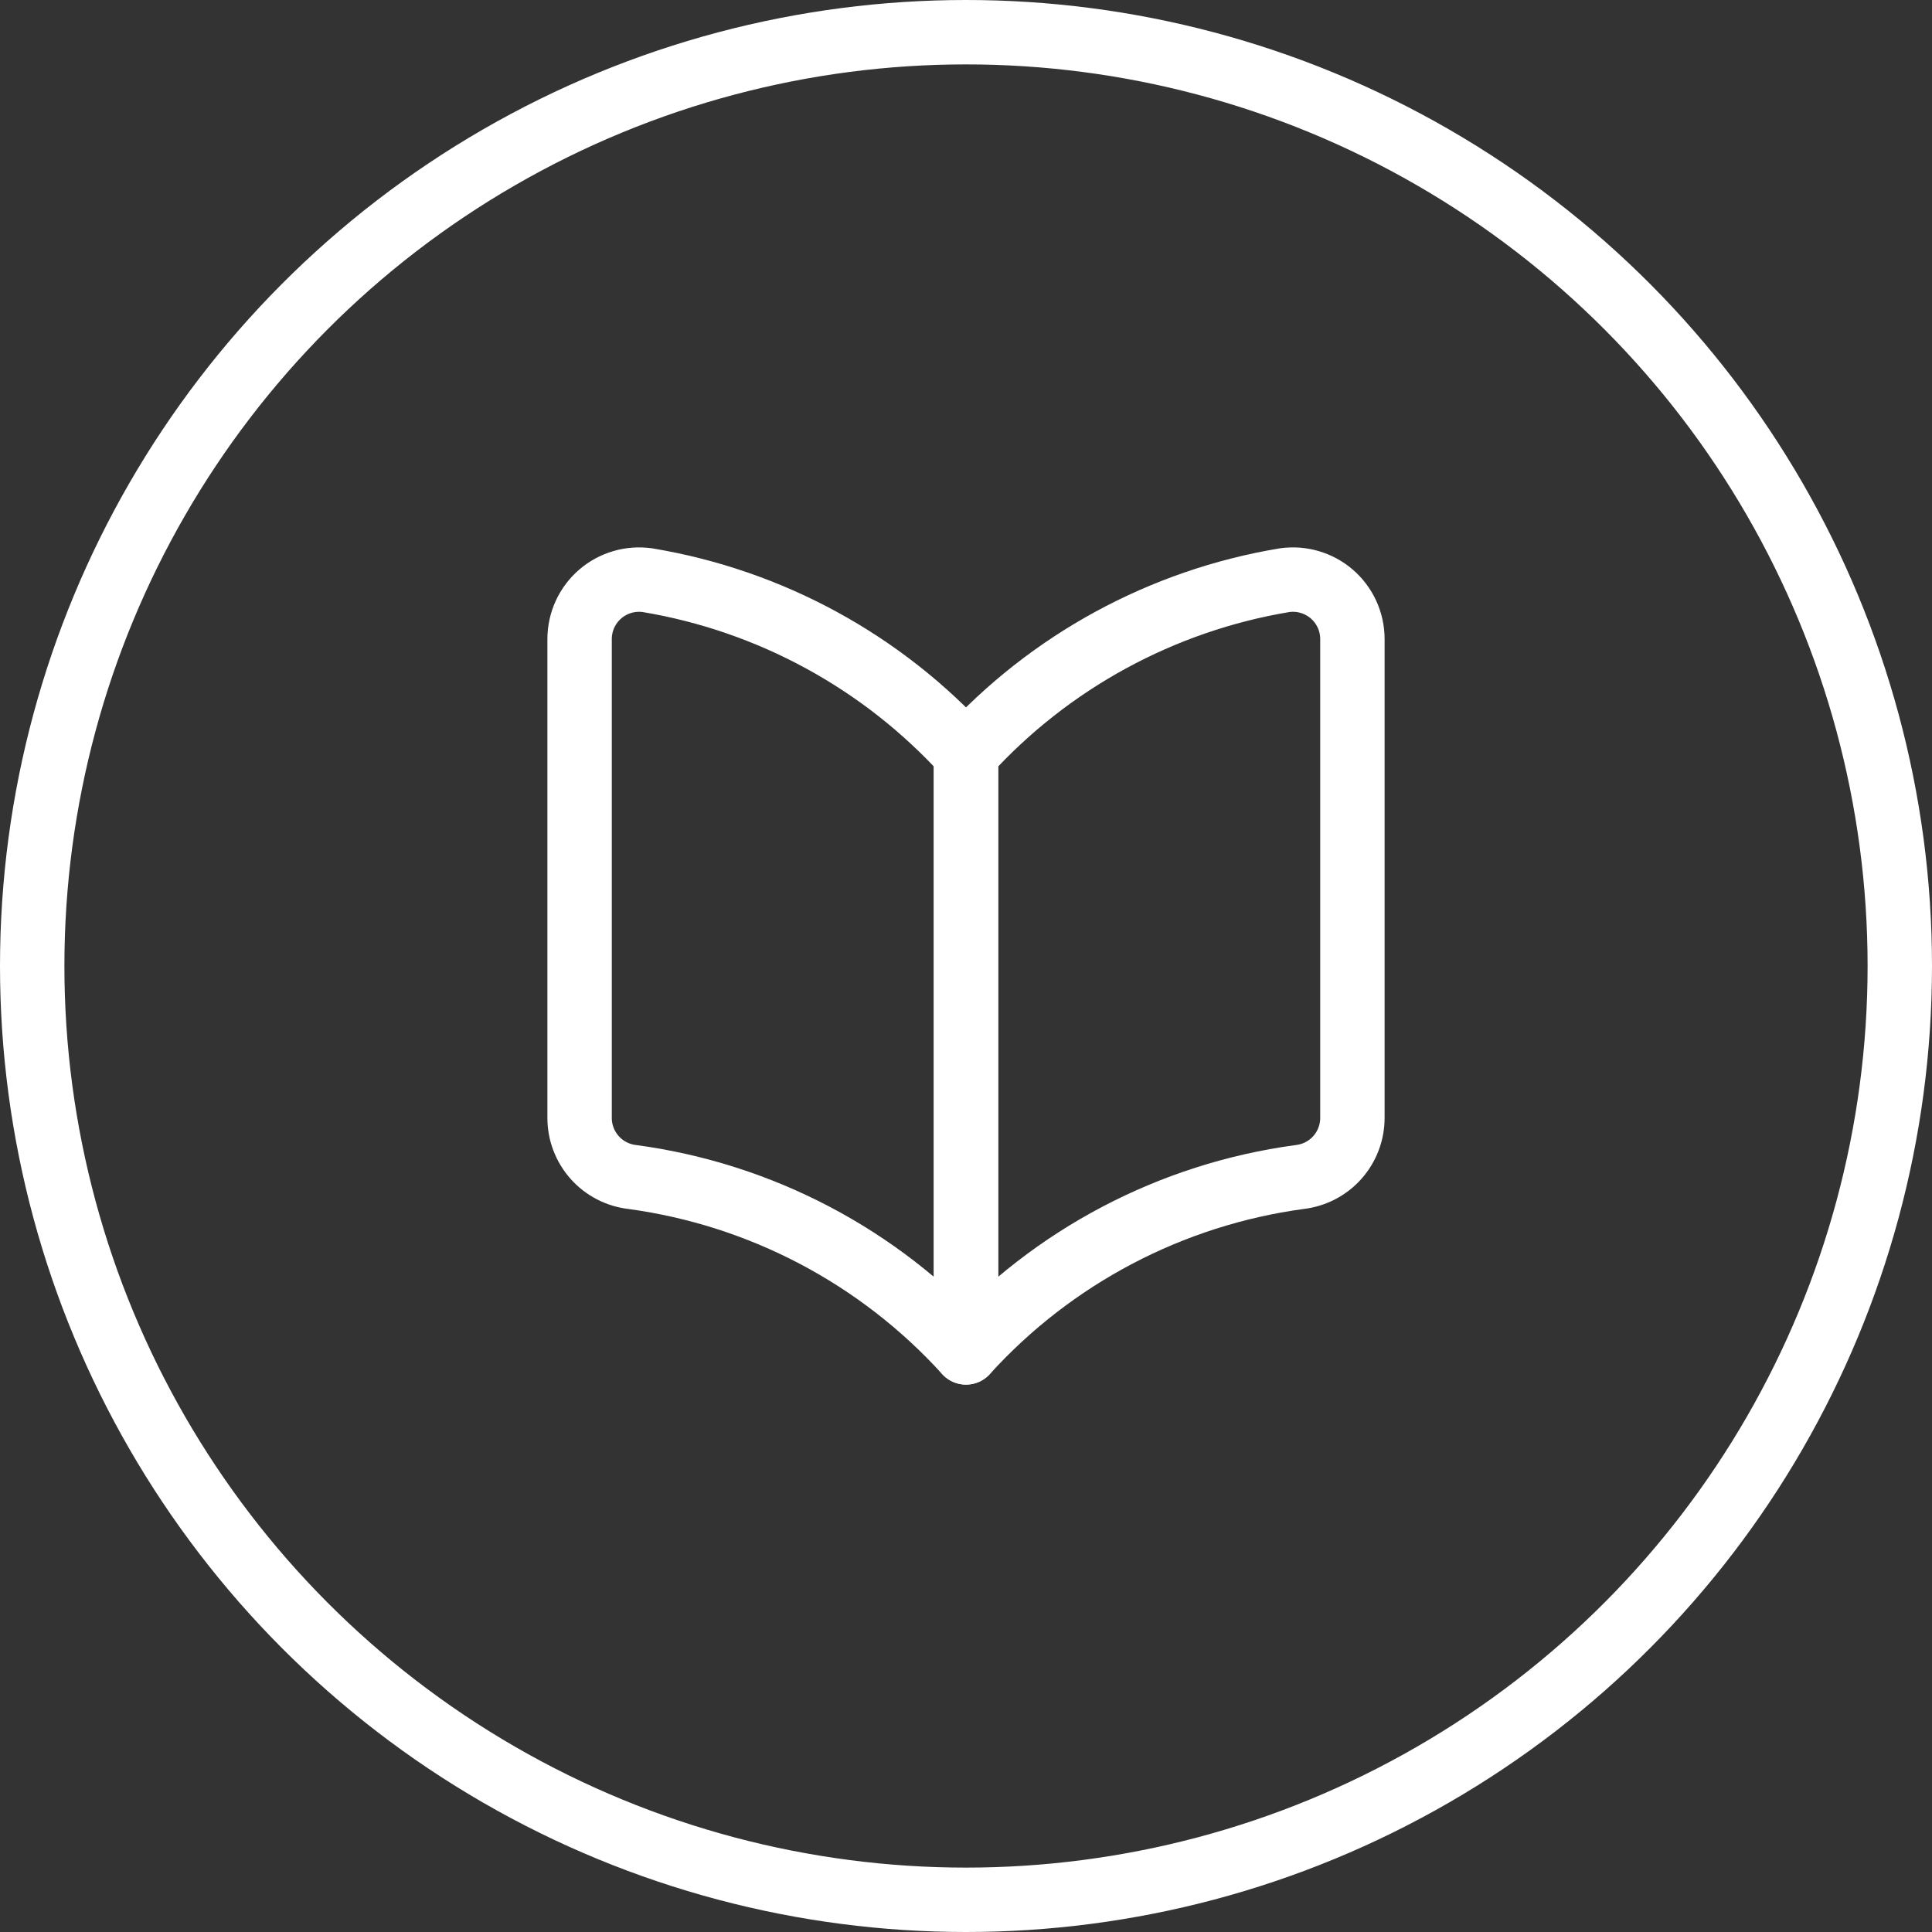
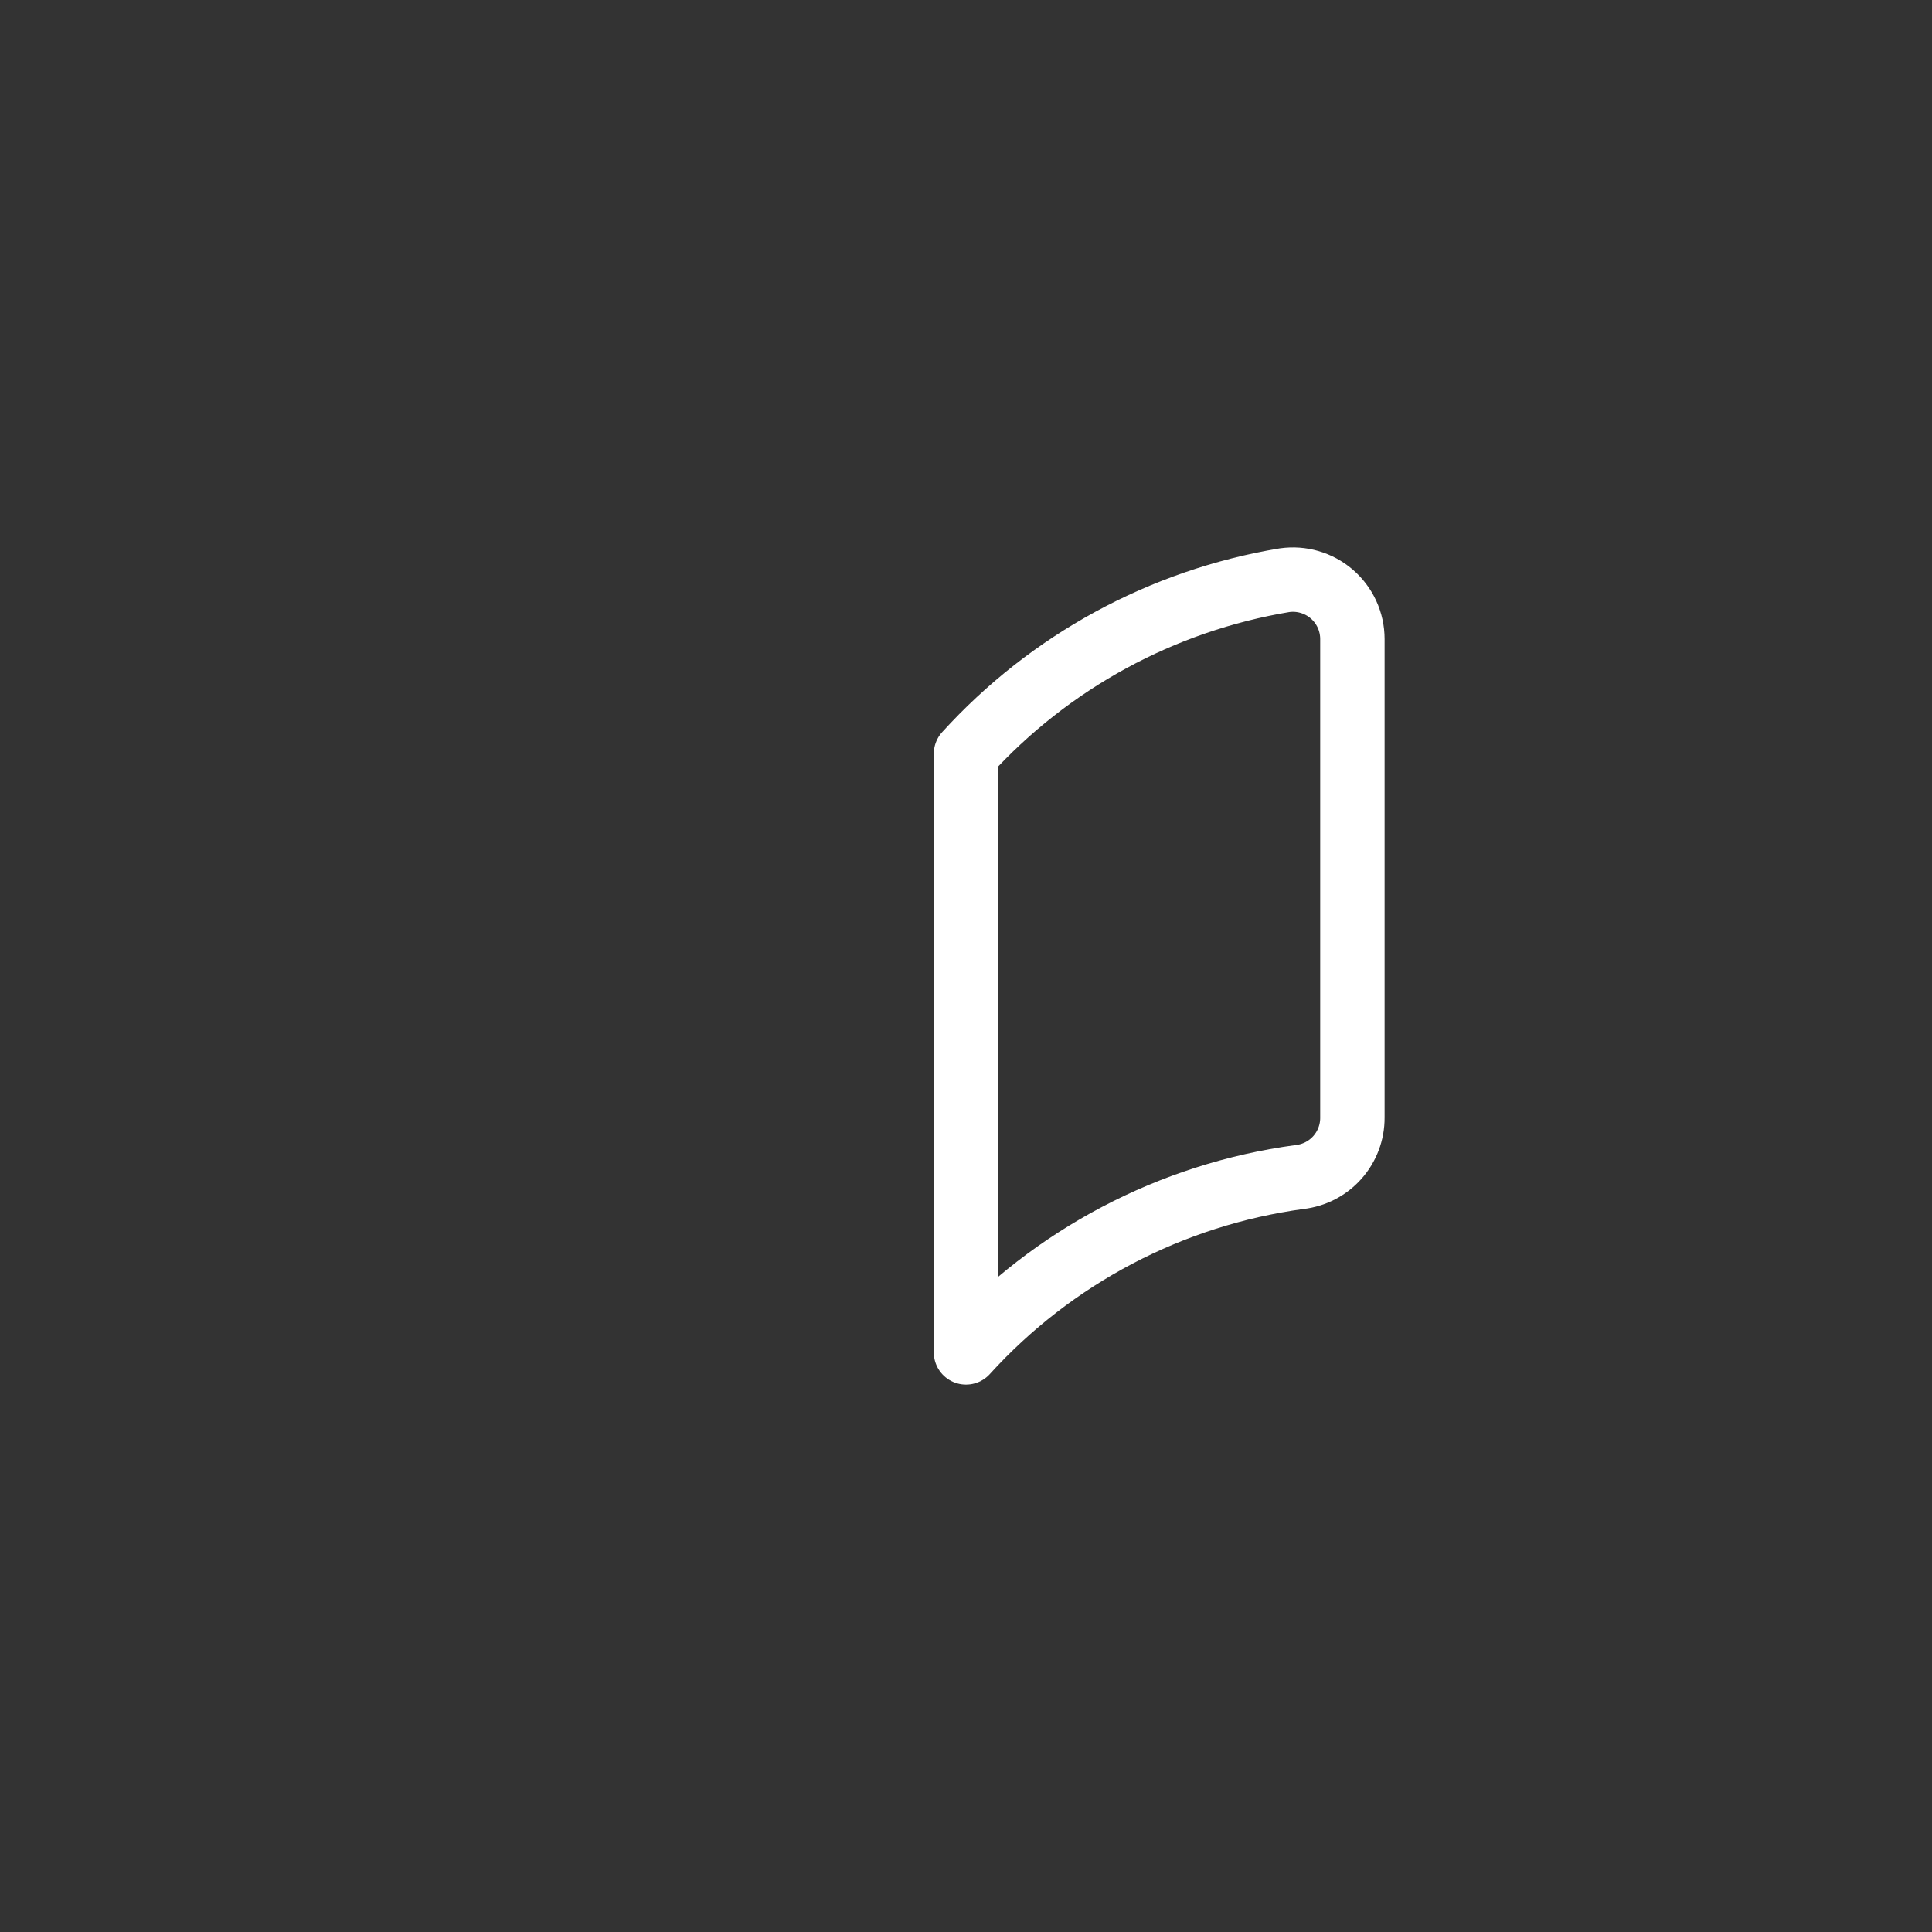
<svg xmlns="http://www.w3.org/2000/svg" width="60" height="60" viewBox="0 0 60 60" fill="none">
  <rect x="0" y="0" width="60" height="60" fill="#333333" stroke="none" />
-   <path d="M30 42C27.296 39.023 23.629 37.094 19.643 36.554C19.189 36.503 18.77 36.287 18.467 35.946C18.164 35.605 17.997 35.164 18 34.707V19.846C18 19.579 18.058 19.316 18.169 19.074C18.281 18.831 18.444 18.616 18.646 18.443C18.845 18.273 19.078 18.147 19.33 18.074C19.581 18 19.845 17.982 20.105 18.018C23.916 18.651 27.402 20.55 30 23.409V42Z" stroke="white" stroke-width="2" stroke-linecap="round" stroke-linejoin="round" />
  <path d="M30 42C32.704 39.023 36.371 37.094 40.357 36.554C40.81 36.503 41.23 36.287 41.533 35.946C41.836 35.605 42.003 35.164 42 34.707V19.846C42 19.579 41.942 19.316 41.831 19.074C41.719 18.831 41.556 18.616 41.354 18.443C41.155 18.273 40.922 18.147 40.67 18.074C40.419 18 40.155 17.982 39.895 18.018C36.084 18.651 32.598 20.55 30 23.409V42Z" stroke="white" stroke-width="2" stroke-linecap="round" stroke-linejoin="round" />
-   <circle cx="30" cy="30" r="29" stroke="white" stroke-width="2" />
</svg>